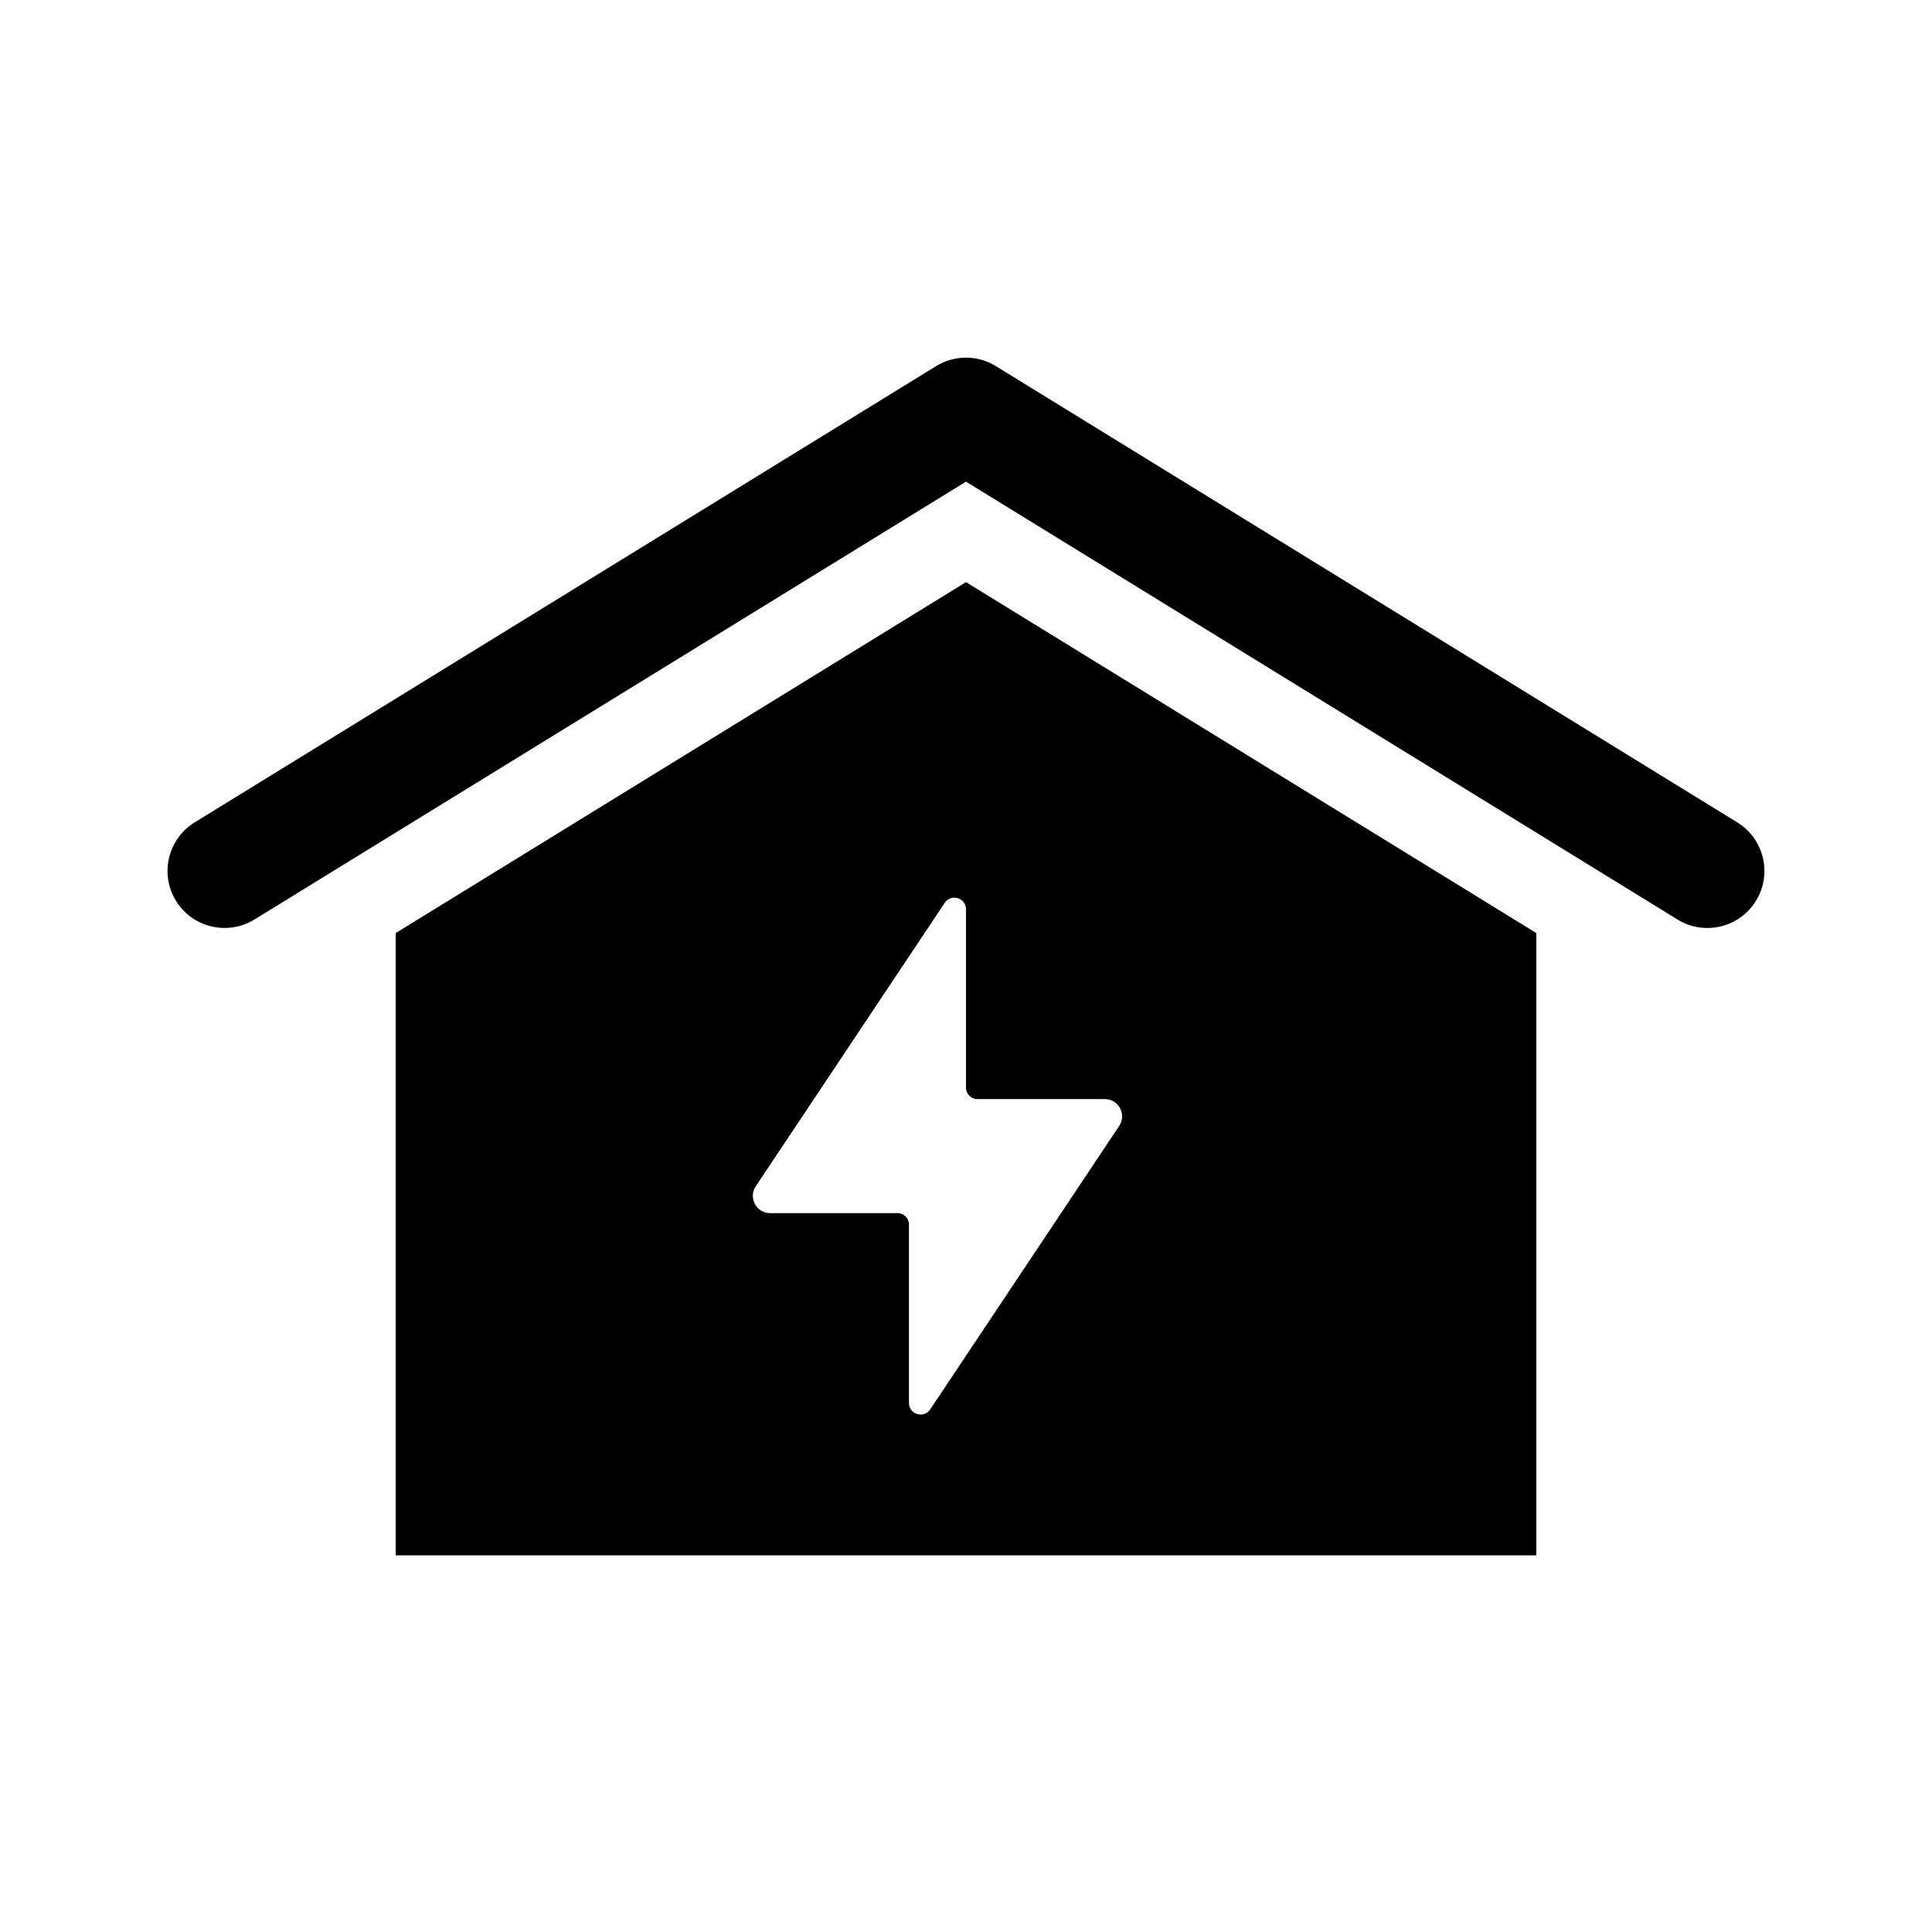
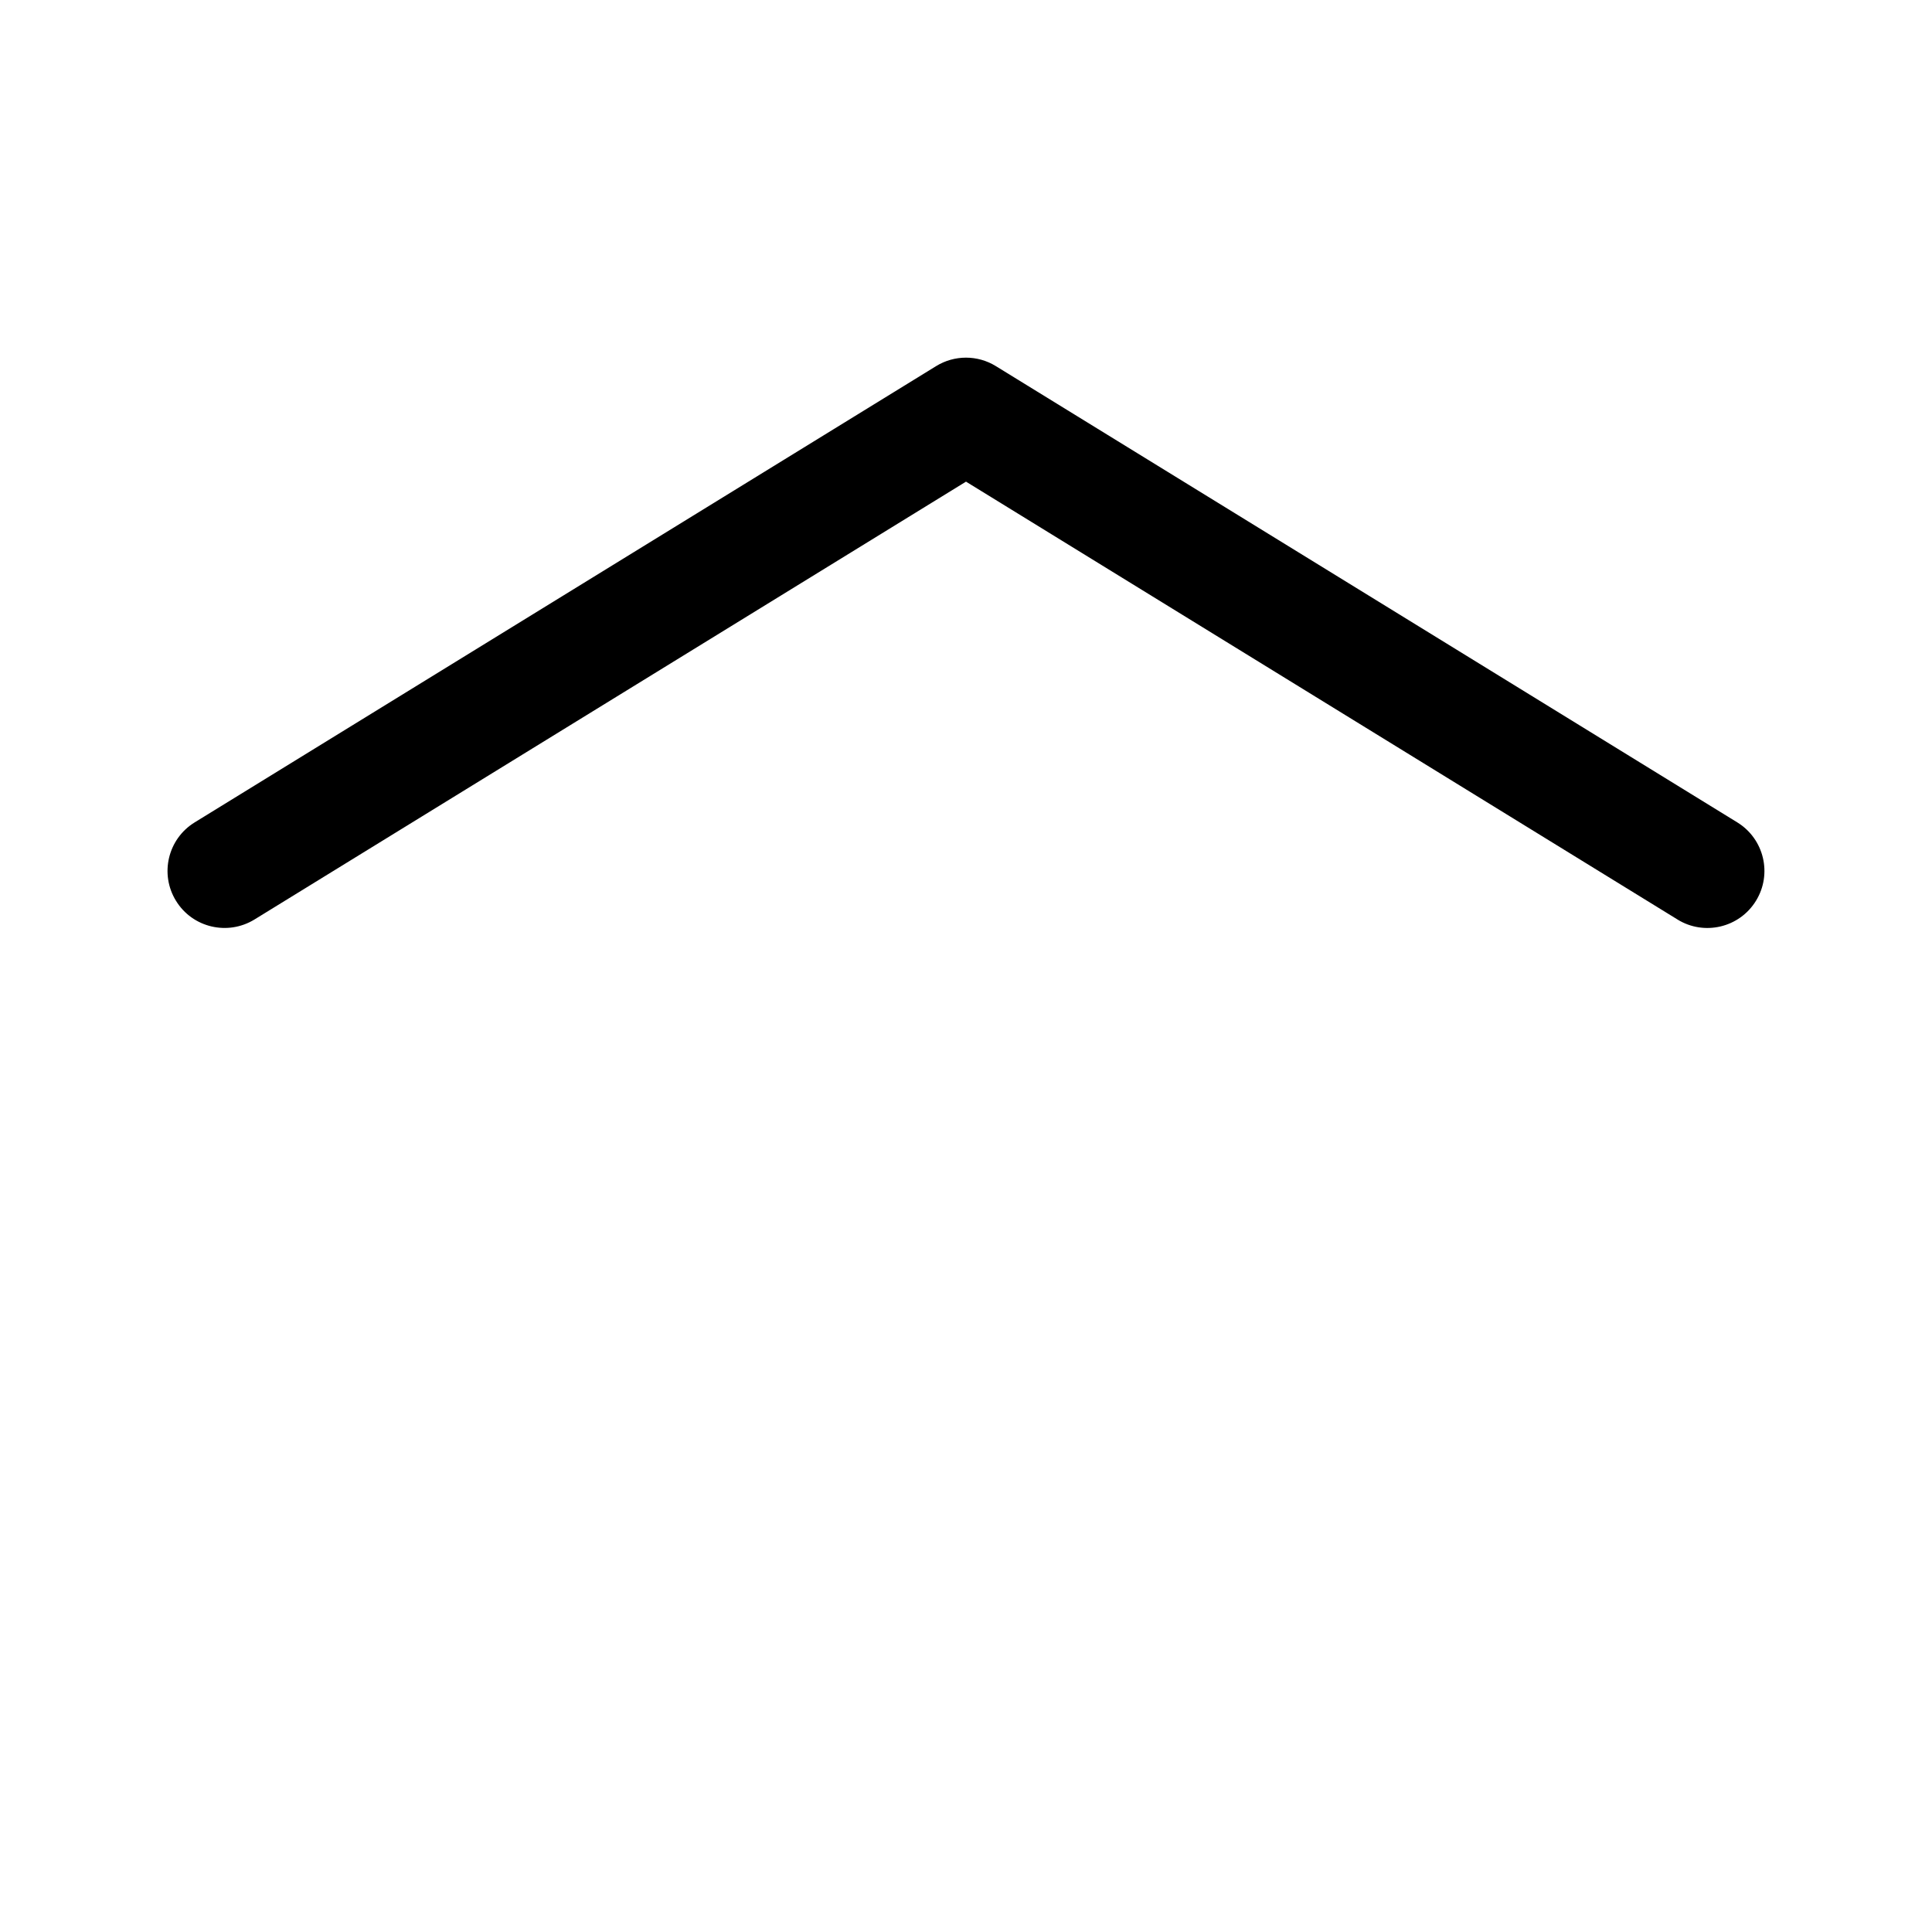
<svg xmlns="http://www.w3.org/2000/svg" fill="#000000" width="800px" height="800px" version="1.1" viewBox="144 144 512 512">
  <g>
    <path d="m588.56 387.68-188.56-116.04-188.57 116.04c-7.113 4.363-16.43 2.156-20.789-4.953-4.379-7.109-2.16-16.414 4.953-20.789l196.48-120.91c4.856-2.996 10.984-2.996 15.84 0l196.48 120.91c7.113 4.379 9.332 13.684 4.953 20.789-4.402 7.152-13.738 9.309-20.797 4.953z" />
-     <path d="m400 298.27-151.14 93.004v164.91h302.29v-164.91zm40.602 144.11-50.074 75.113c-1.691 2.535-5.644 1.34-5.644-1.707v-47.27c0-1.668-1.355-3.023-3.023-3.023h-33.77c-3.652 0-5.836-4.07-3.809-7.113l50.074-75.113c1.691-2.531 5.644-1.34 5.644 1.711v47.266c0 1.668 1.355 3.023 3.023 3.023h33.77c3.652 0 5.832 4.07 3.809 7.113z" />
  </g>
</svg>